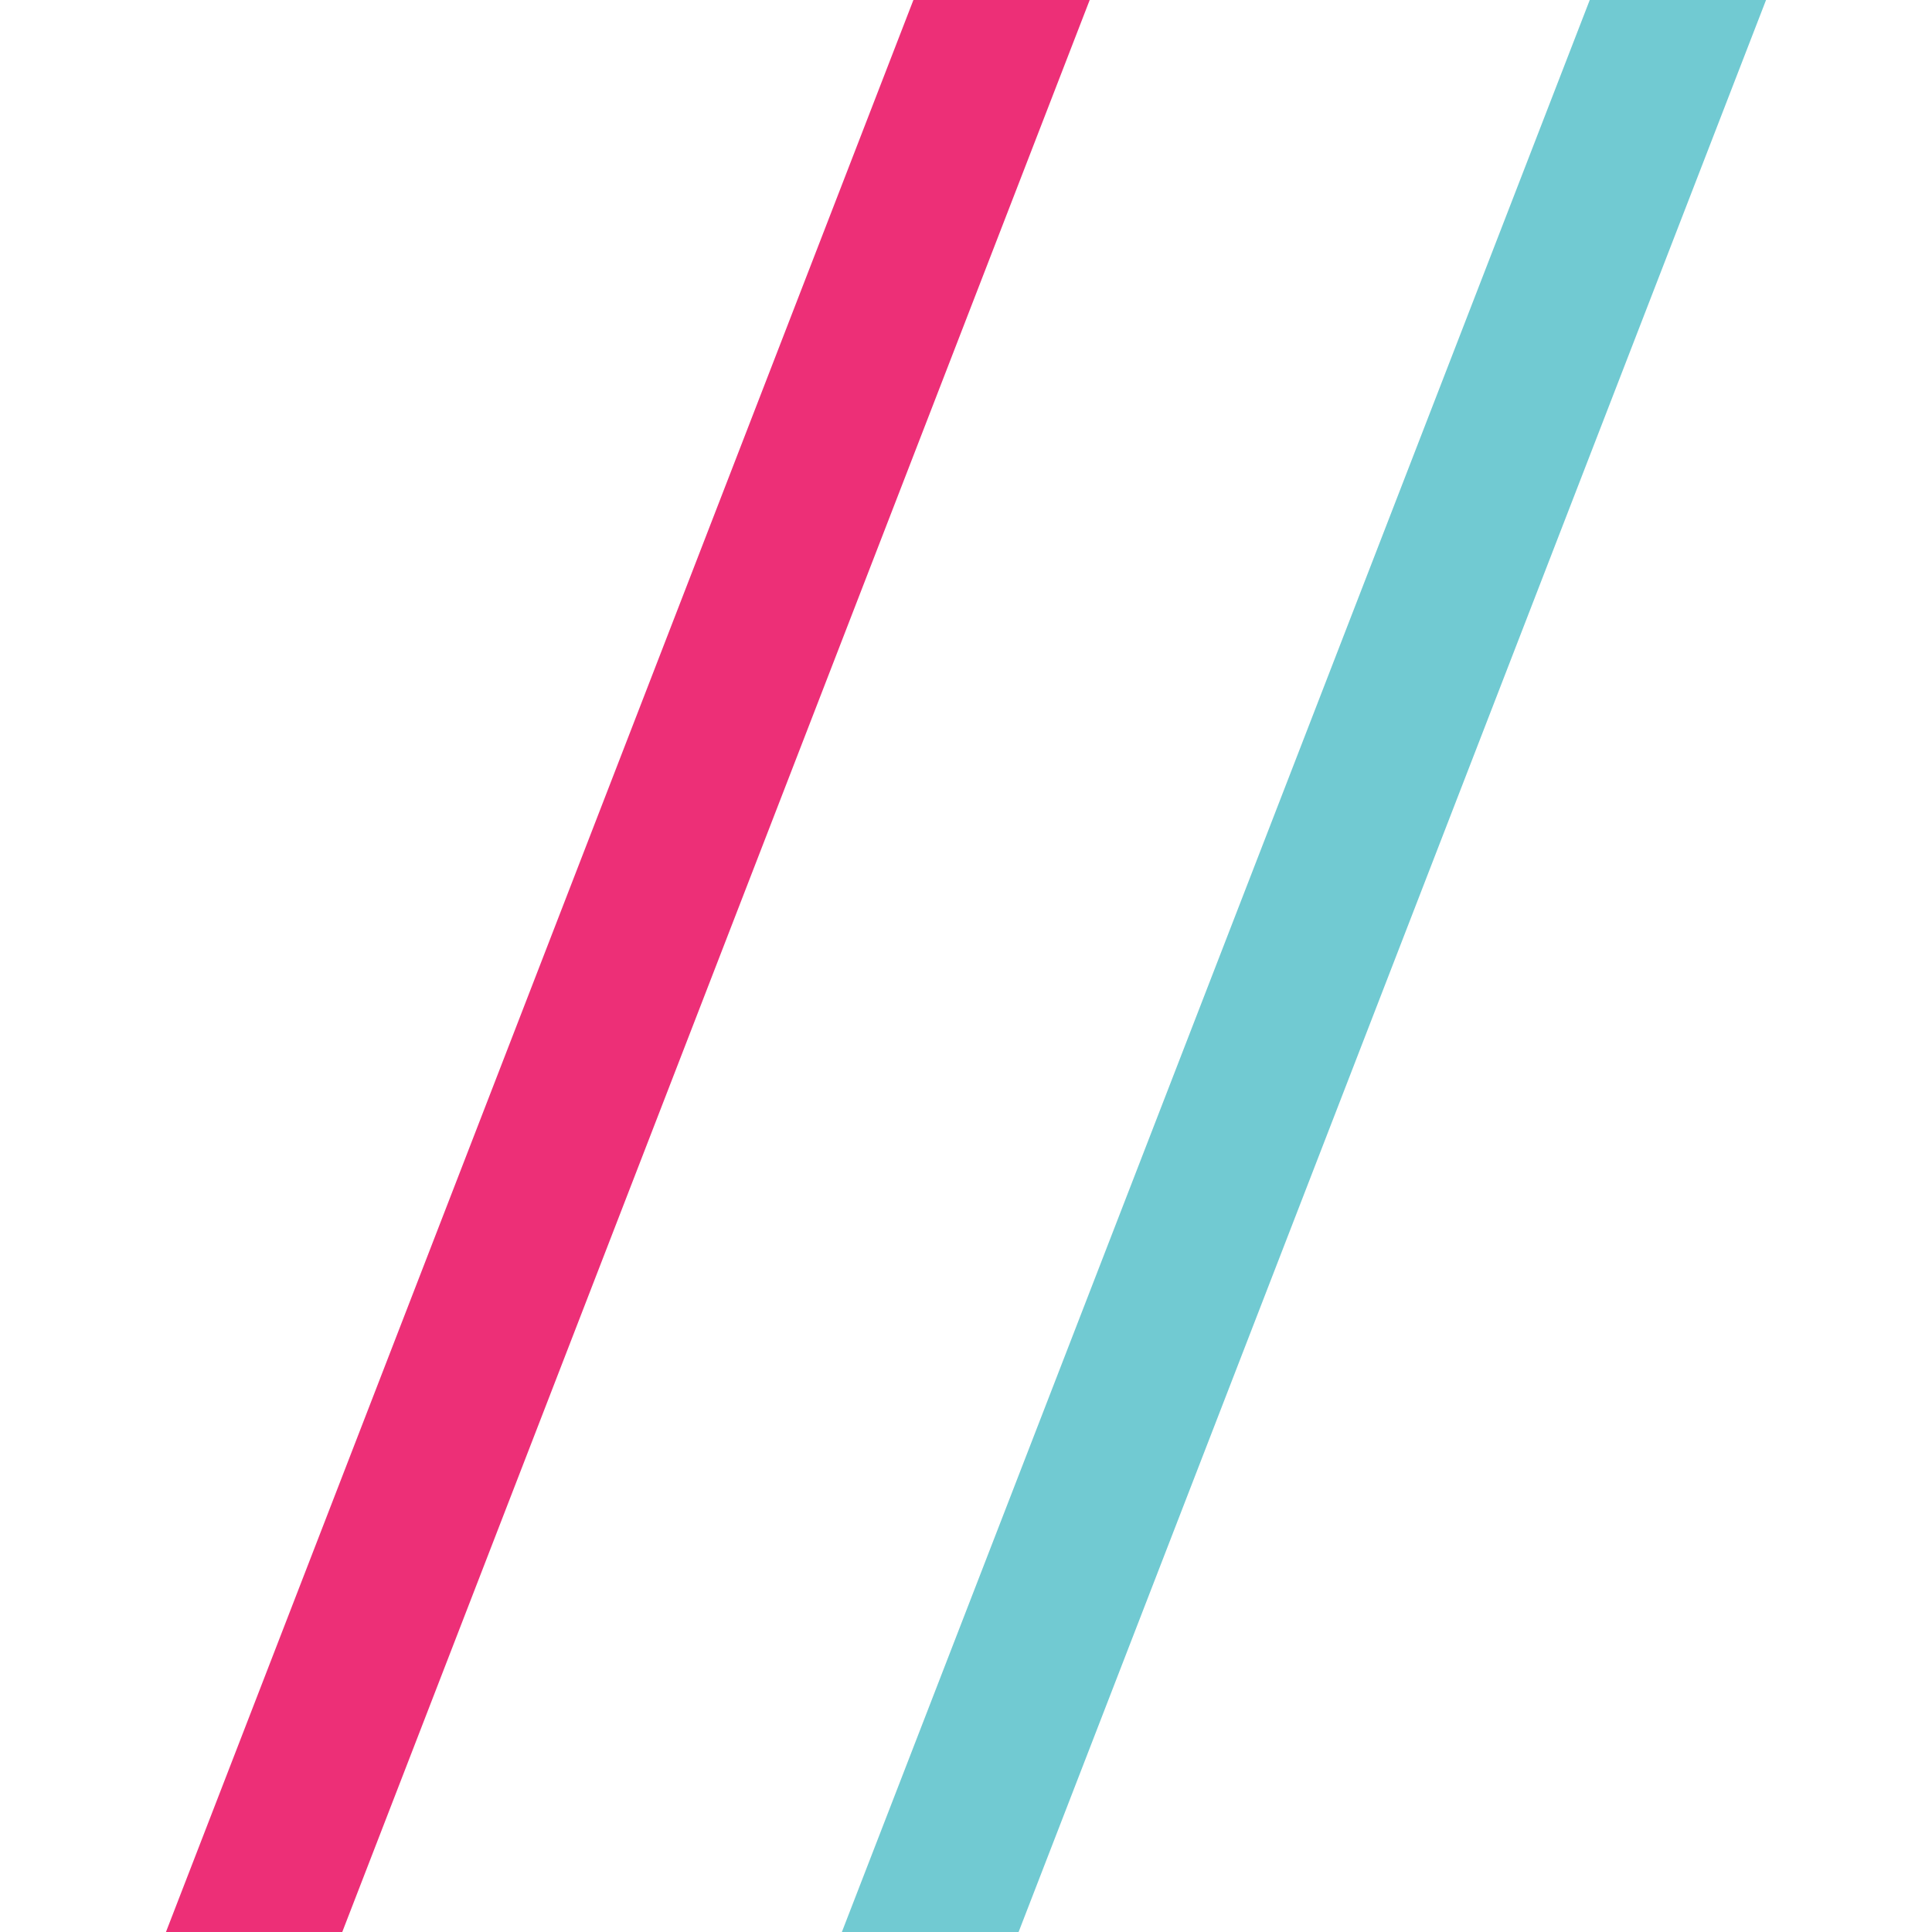
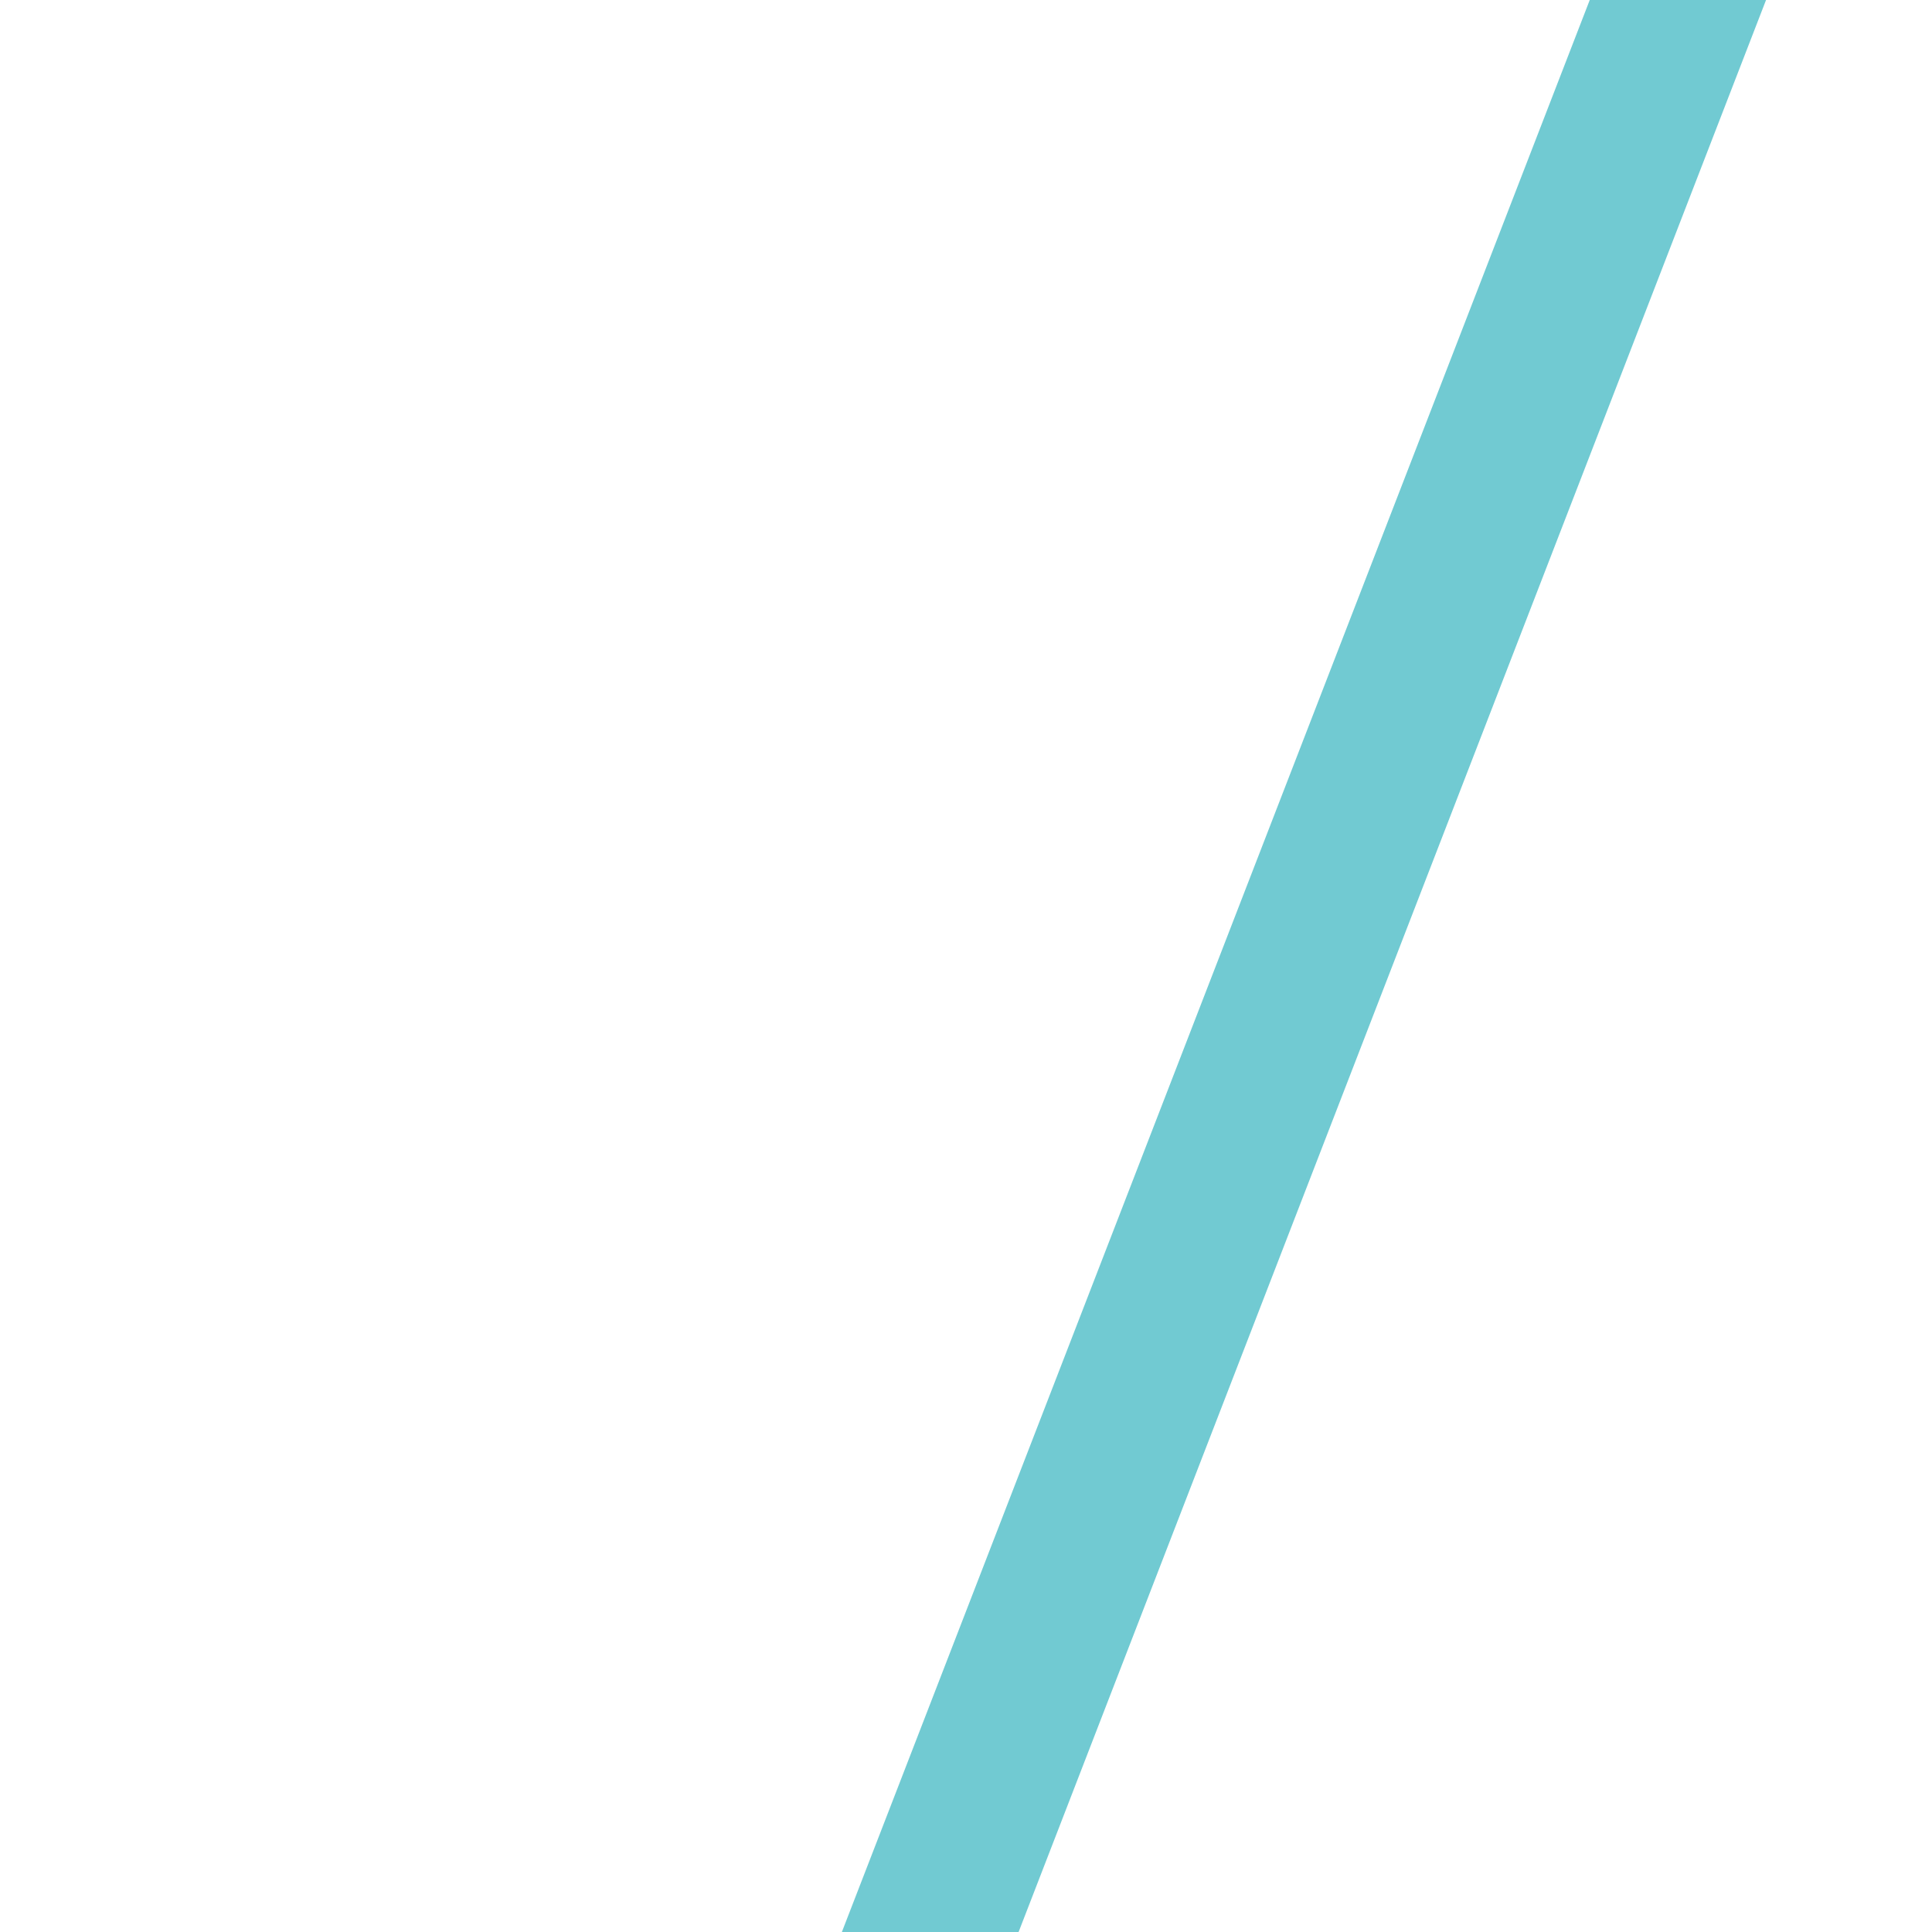
<svg xmlns="http://www.w3.org/2000/svg" data-name="Layer 1" viewBox="0 0 40 40">
-   <path fill="#ed2f77" d="M22.561 0L7.086 40h-3.65L18.911 0h3.65z" />
  <path data-name="Path" fill="#71cad2" d="M36.564 0L21.089 40H17.43L32.914 0h3.65z" />
</svg>